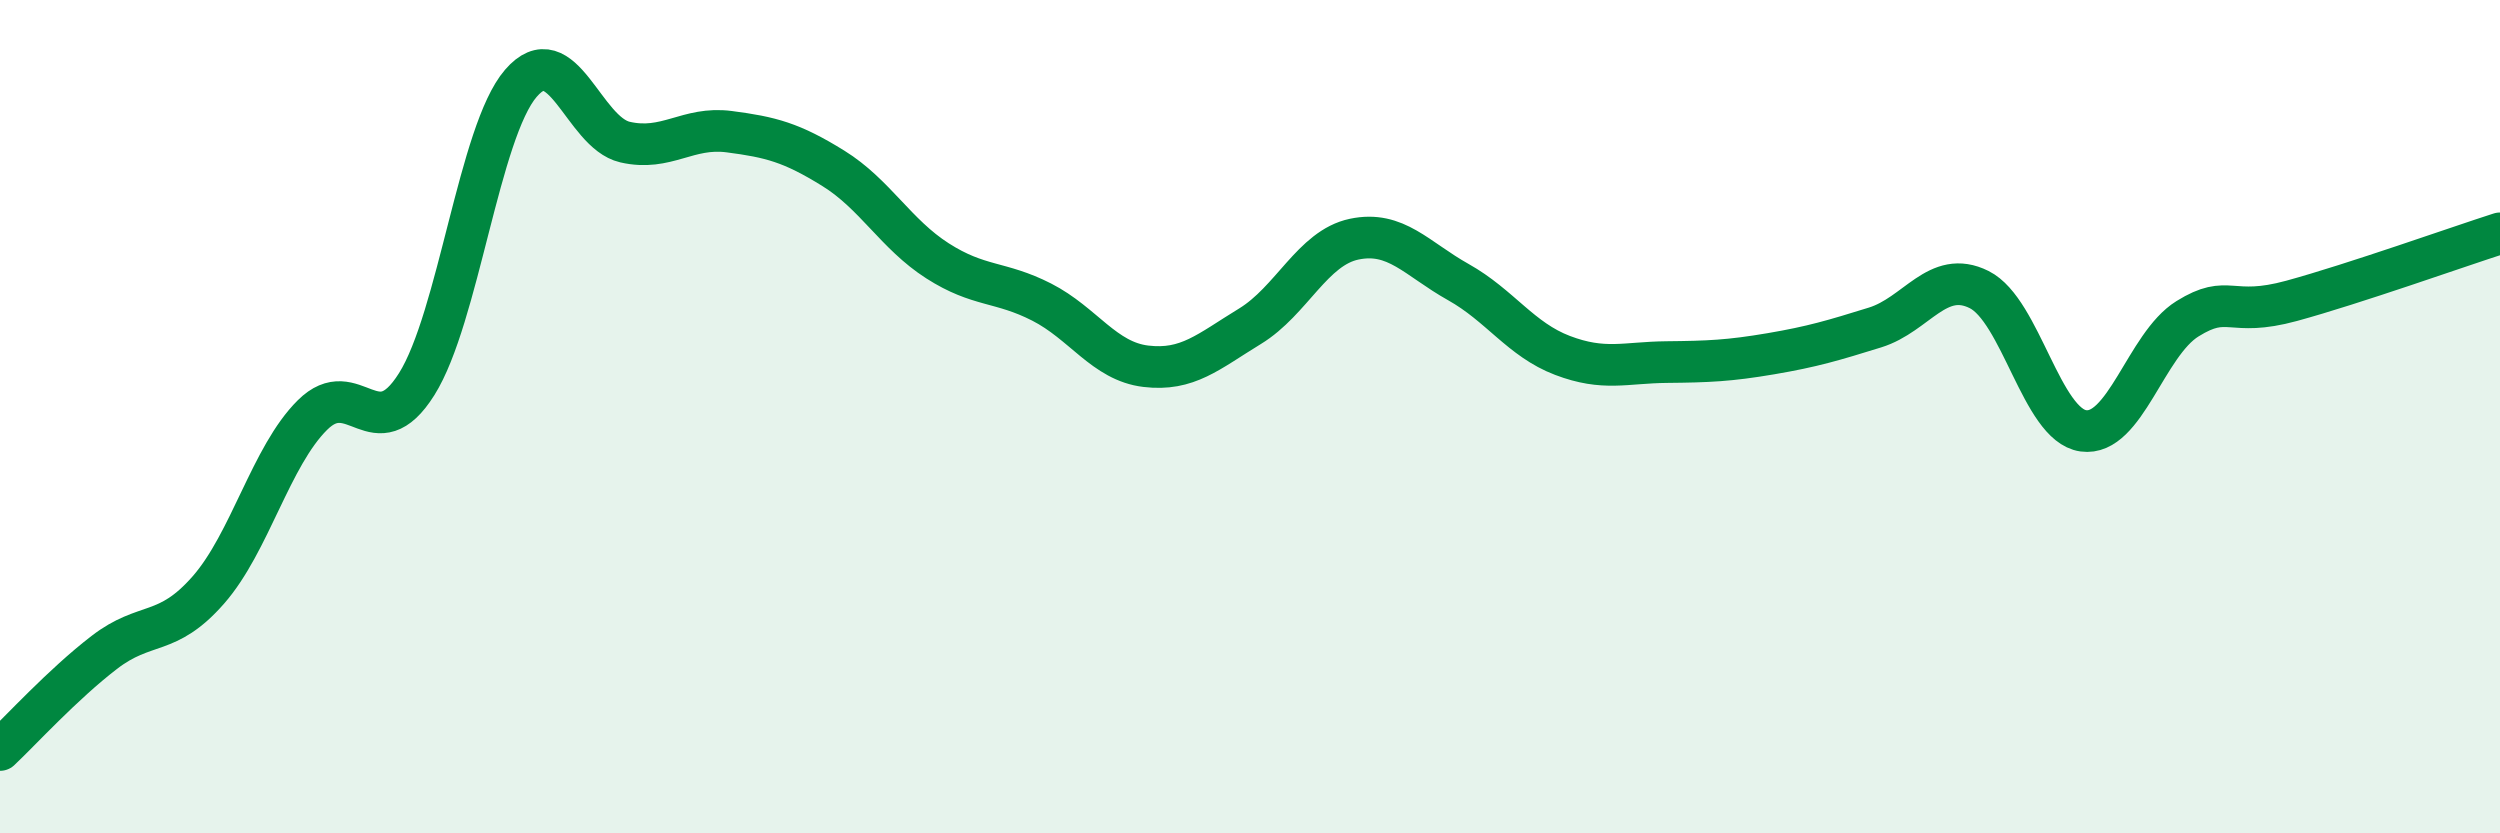
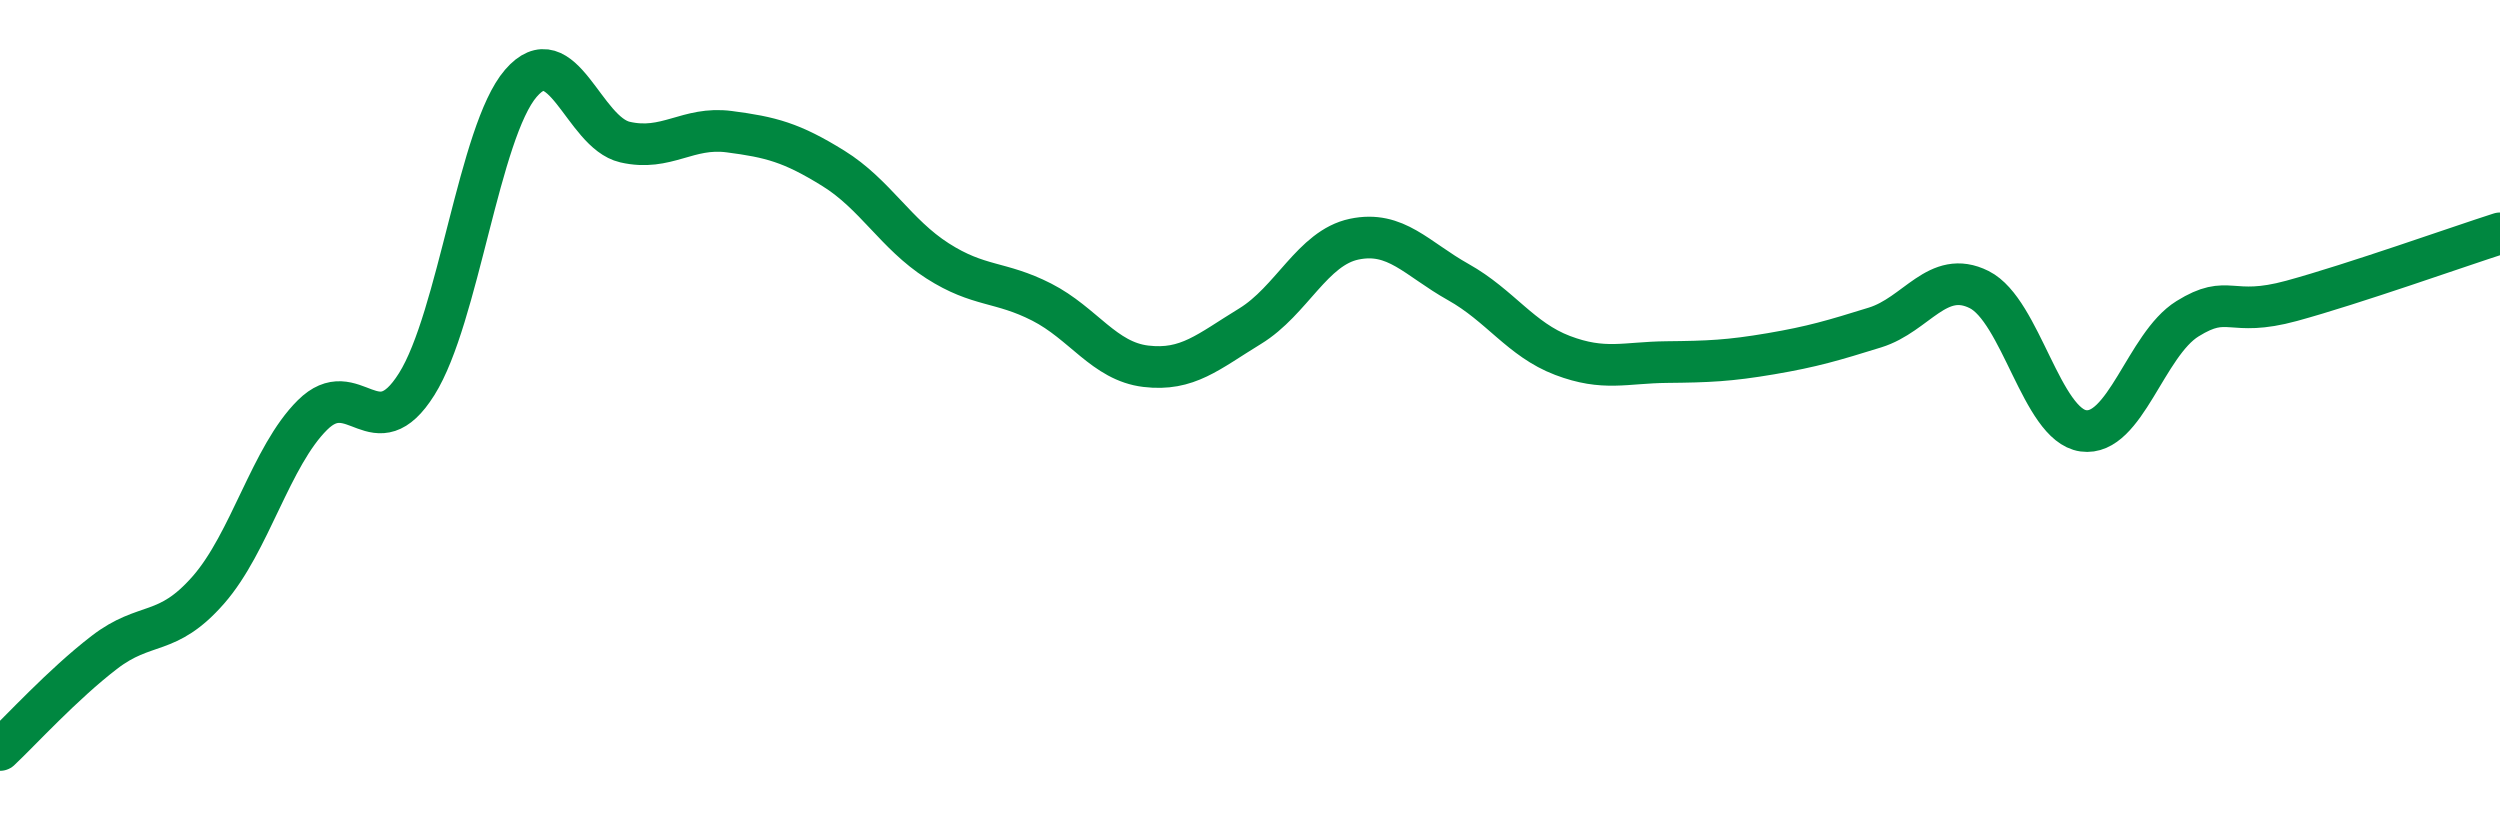
<svg xmlns="http://www.w3.org/2000/svg" width="60" height="20" viewBox="0 0 60 20">
-   <path d="M 0,18 C 0.5,17.53 1.5,16.43 2.5,15.66 C 3.5,14.89 4,15.3 5,14.16 C 6,13.02 6.5,10.95 7.5,9.96 C 8.5,8.97 9,10.81 10,9.22 C 11,7.63 11.5,3.16 12.5,2 C 13.5,0.84 14,3.18 15,3.41 C 16,3.64 16.5,3.03 17.5,3.16 C 18.5,3.29 19,3.42 20,4.04 C 21,4.66 21.5,5.62 22.5,6.26 C 23.5,6.9 24,6.74 25,7.25 C 26,7.76 26.5,8.67 27.5,8.79 C 28.5,8.91 29,8.44 30,7.83 C 31,7.22 31.5,5.95 32.5,5.74 C 33.5,5.53 34,6.21 35,6.77 C 36,7.33 36.5,8.15 37.5,8.53 C 38.5,8.91 39,8.7 40,8.69 C 41,8.68 41.5,8.66 42.5,8.49 C 43.5,8.32 44,8.17 45,7.86 C 46,7.55 46.5,6.45 47.5,6.95 C 48.5,7.45 49,10.2 50,10.34 C 51,10.48 51.5,8.27 52.5,7.65 C 53.5,7.03 53.5,7.63 55,7.22 C 56.5,6.81 59,5.92 60,5.6L60 20L0 20Z" fill="#008740" opacity="0.1" stroke-linecap="round" stroke-linejoin="round" />
  <path d="M 0,18 C 0.5,17.53 1.5,16.43 2.5,15.66 C 3.5,14.89 4,15.3 5,14.16 C 6,13.02 6.5,10.95 7.5,9.96 C 8.5,8.97 9,10.81 10,9.22 C 11,7.63 11.5,3.16 12.5,2 C 13.5,0.84 14,3.18 15,3.41 C 16,3.64 16.5,3.03 17.5,3.16 C 18.5,3.29 19,3.42 20,4.04 C 21,4.66 21.5,5.62 22.5,6.26 C 23.5,6.9 24,6.74 25,7.25 C 26,7.76 26.5,8.67 27.5,8.79 C 28.5,8.91 29,8.44 30,7.83 C 31,7.22 31.5,5.95 32.5,5.74 C 33.5,5.53 34,6.21 35,6.77 C 36,7.33 36.5,8.15 37.5,8.53 C 38.5,8.91 39,8.7 40,8.69 C 41,8.68 41.5,8.66 42.5,8.49 C 43.5,8.32 44,8.17 45,7.86 C 46,7.55 46.5,6.45 47.5,6.95 C 48.5,7.45 49,10.2 50,10.34 C 51,10.48 51.5,8.27 52.5,7.65 C 53.5,7.03 53.5,7.63 55,7.22 C 56.5,6.81 59,5.92 60,5.6" stroke="#008740" stroke-width="1" fill="none" stroke-linecap="round" stroke-linejoin="round" />
</svg>